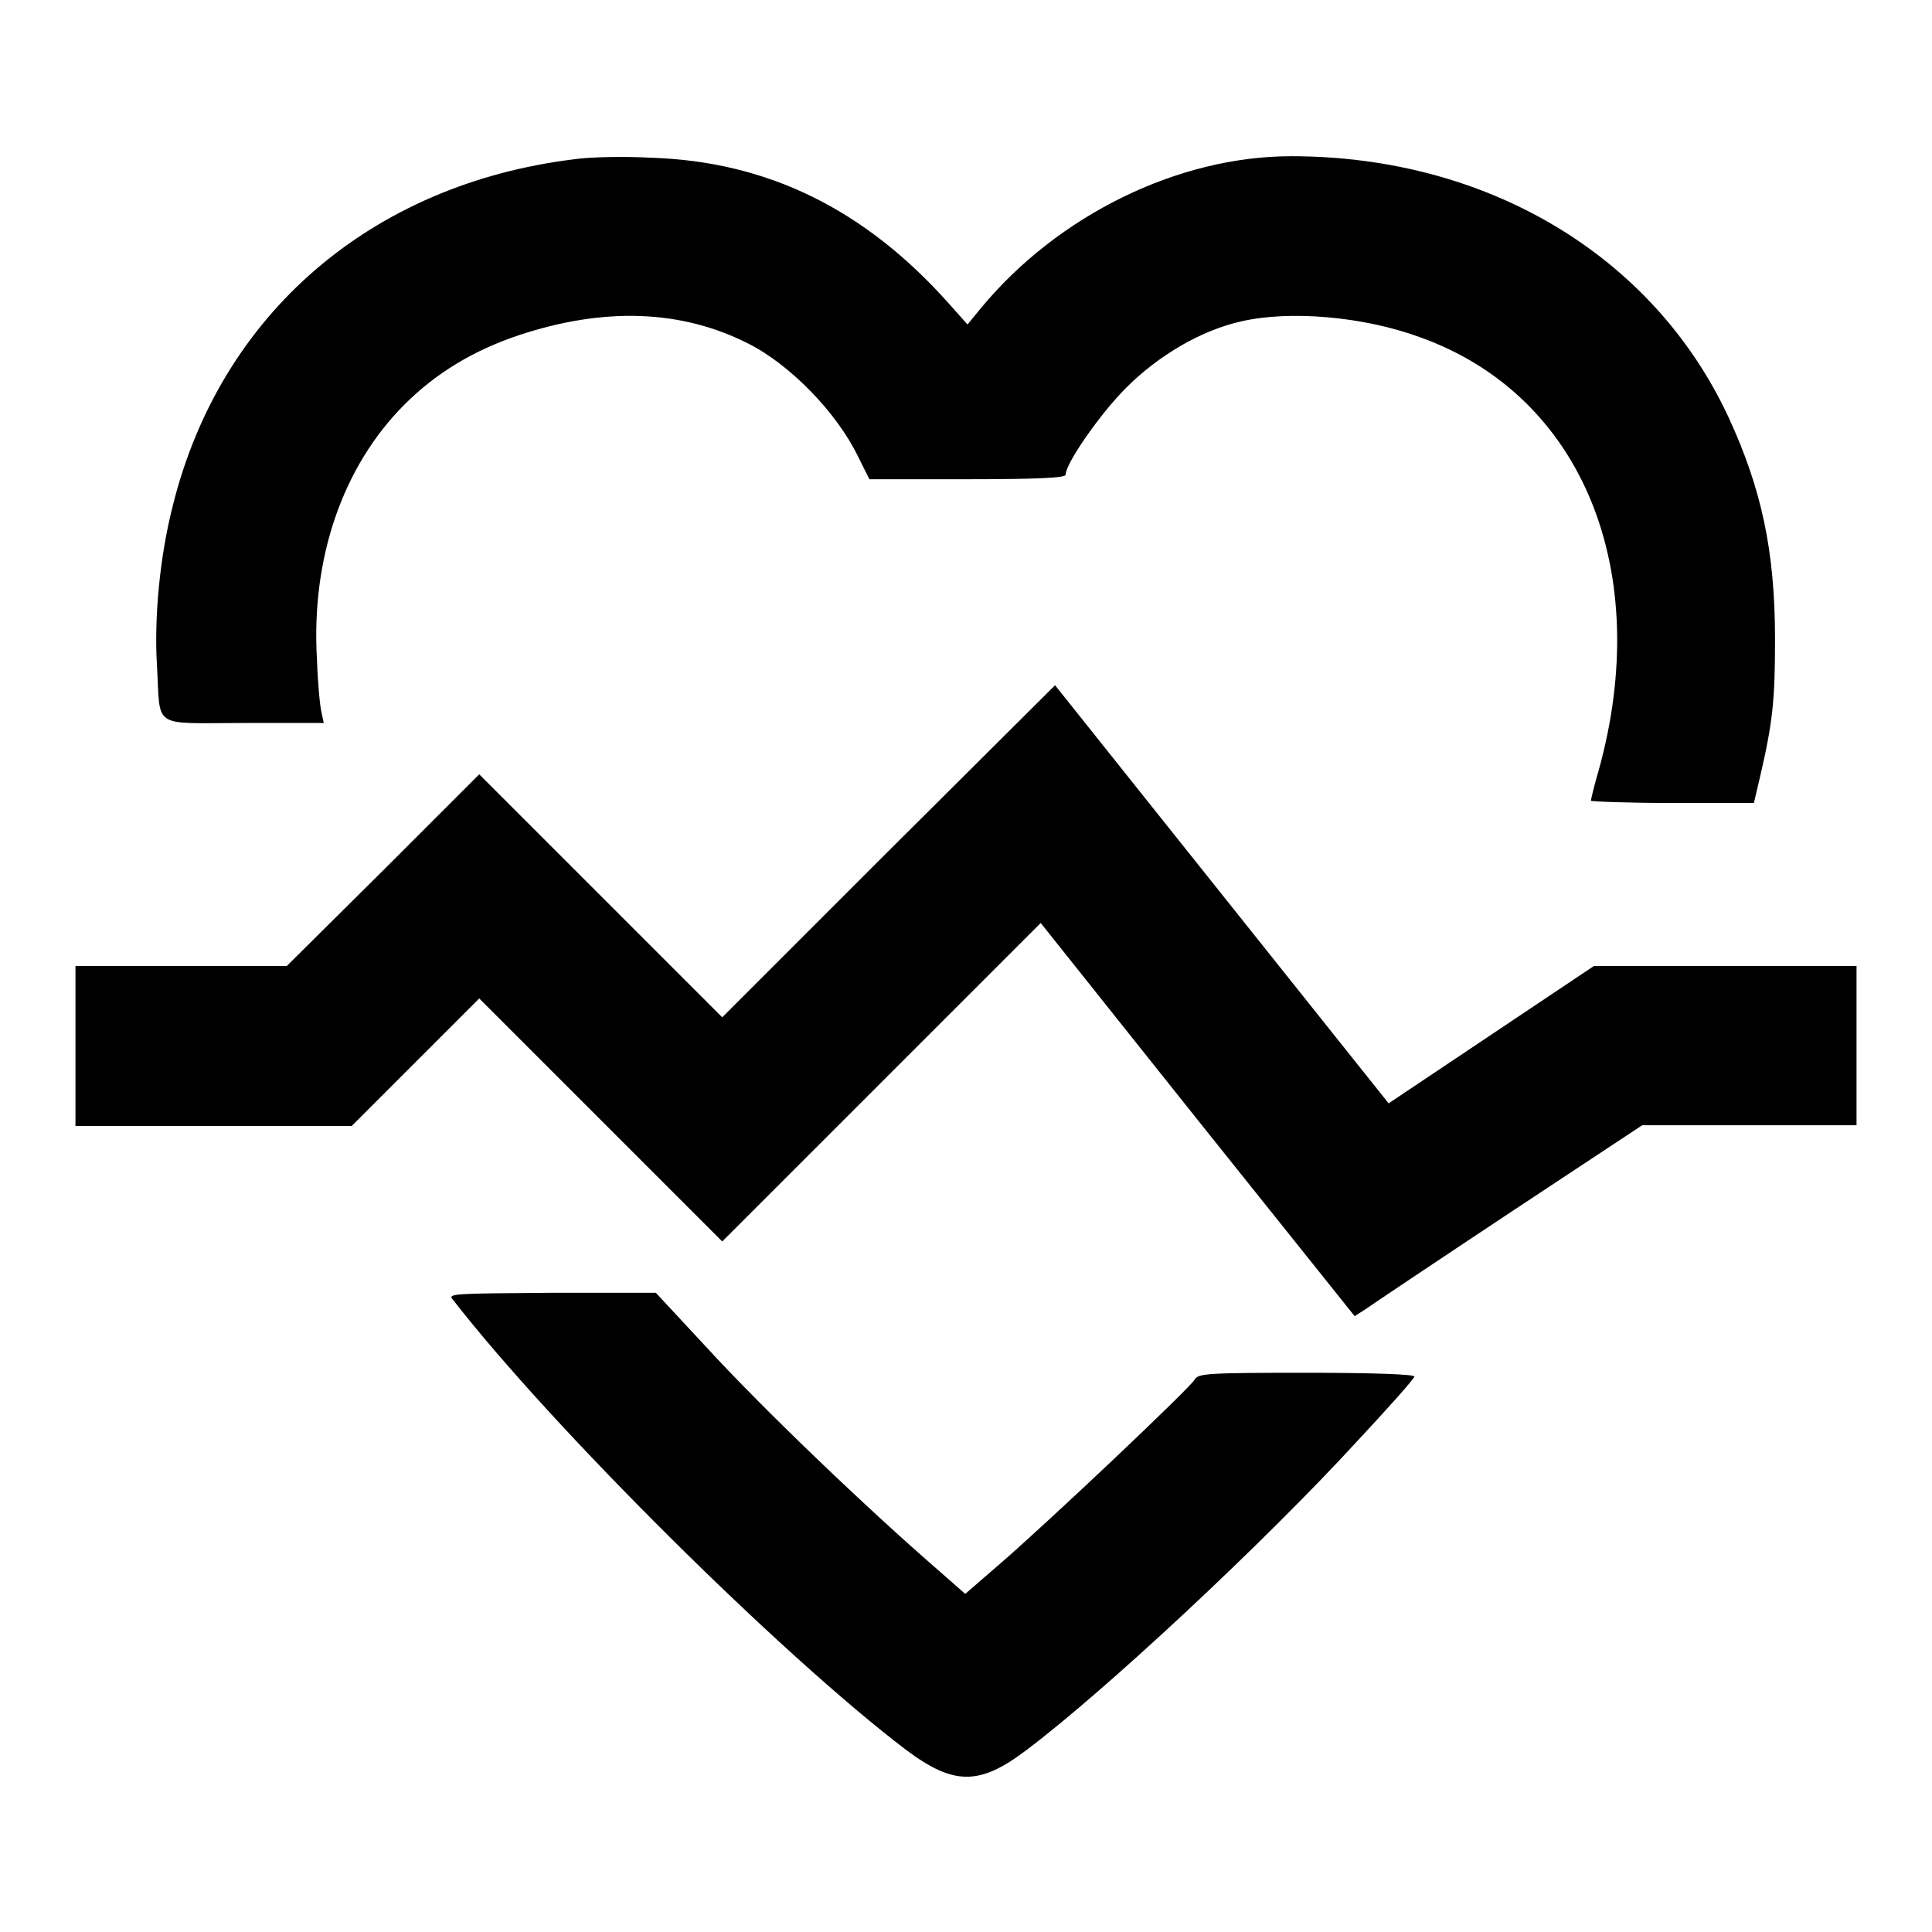
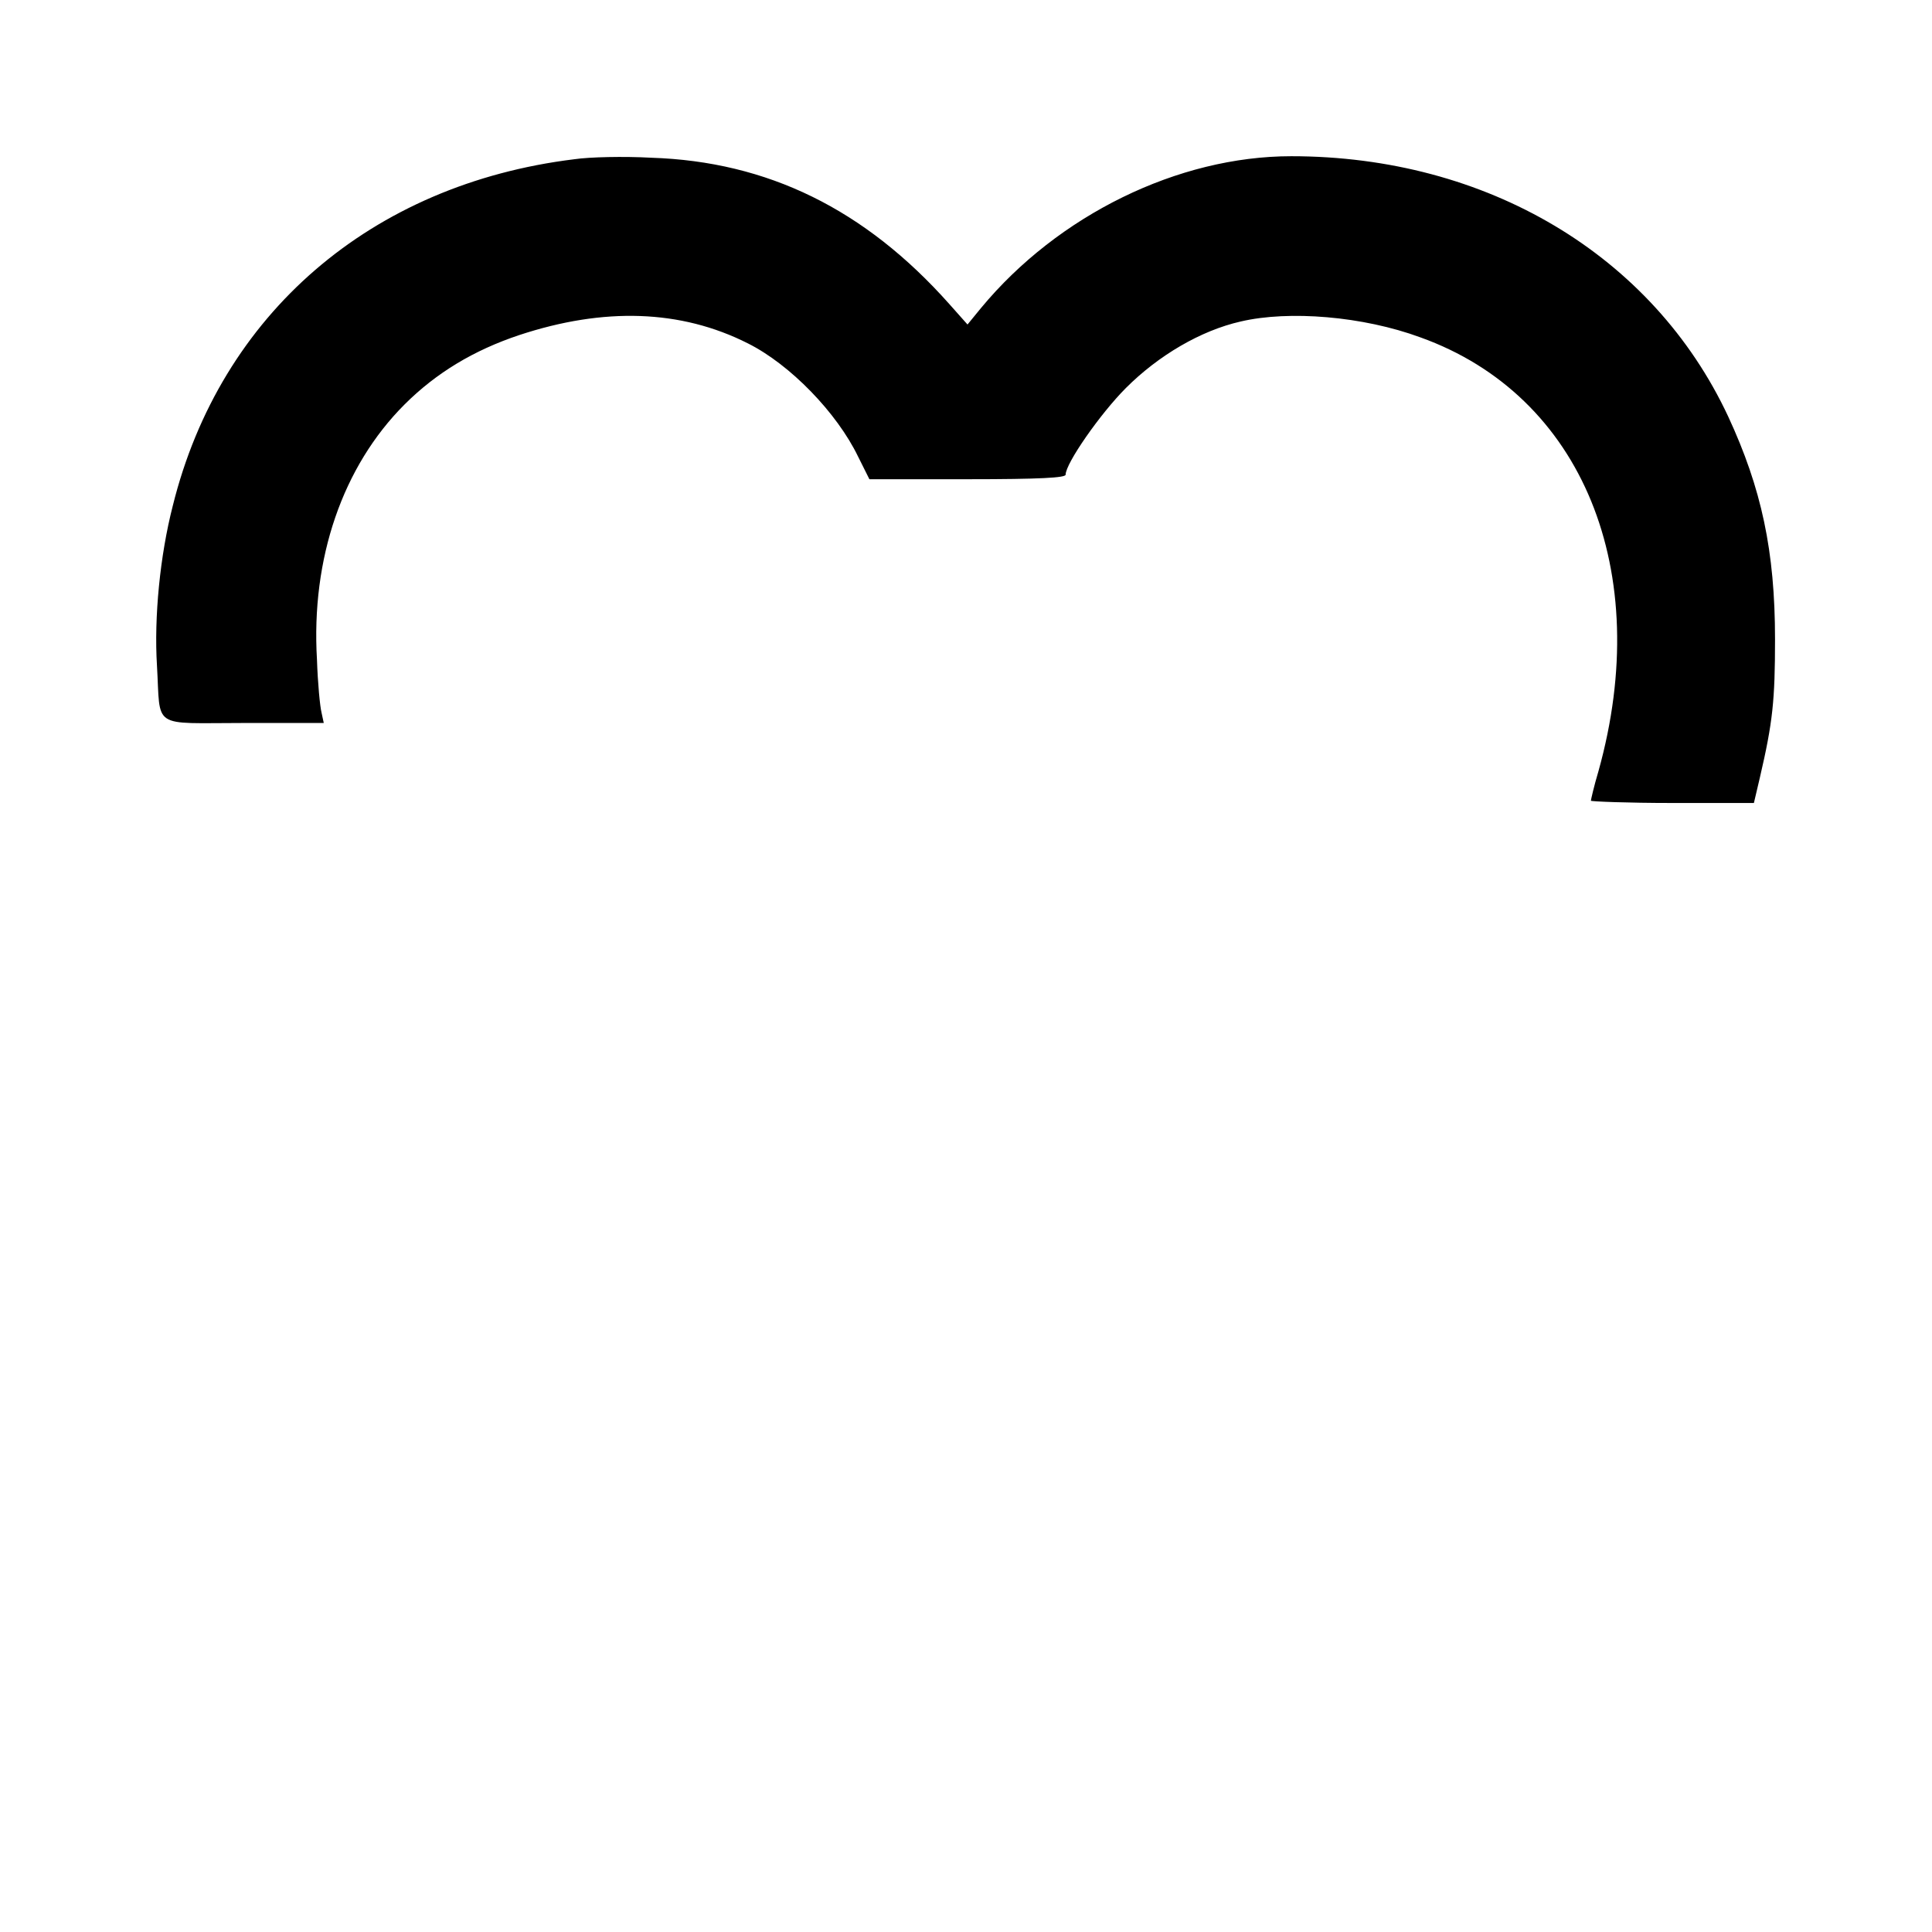
<svg xmlns="http://www.w3.org/2000/svg" version="1.1" x="0px" y="0px" viewBox="0 0 256 256" enable-background="new 0 0 256 256" xml:space="preserve">
  <g>
    <g>
      <g>
        <path fill="#000000" d="M76.1,21.1C49.2,24.4,29.2,41.6,22.9,67c-1.7,6.6-2.5,14.8-2.1,21.2c0.5,8.5-0.9,7.6,11.5,7.6h10.6l-0.3-1.4c-0.2-0.8-0.5-3.9-0.6-7c-0.8-13.4,3.4-25.6,11.6-33.8c4.2-4.2,9.2-7.2,15.2-9.2c11.2-3.7,21.4-3.4,30.3,1.1c5.6,2.8,11.8,9.2,14.6,15l1.5,3h13c9.7,0,13-0.2,13-0.6c0-1.5,4.6-8.1,8-11.5c4.3-4.3,9.9-7.6,15.2-8.8c6.4-1.5,16.2-0.7,23.8,2.1c21.5,7.7,31,31,23.6,57.5c-0.6,2-1,3.8-1,3.9c0,0.1,4.8,0.3,10.8,0.3h10.8l0.8-3.4c1.7-7.3,2-10.2,2-18.3c0-11.7-1.8-20-6.2-29.5c-10-21.4-32-34.5-57.9-34.5c-15,0-30.9,7.8-41.1,20.1l-1.8,2.2l-2.4-2.7c-11.2-12.6-24.1-18.9-39.5-19.4C82.7,20.7,78.1,20.8,76.1,21.1z" />
-         <path fill="#000000" d="M117.7,112.8l-22,22l-16.1-16.1l-16.1-16.1l-12.8,12.8L38,128H24H10v10.6v10.6h18.3h18.3l8.4-8.4l8.5-8.5l16.1,16.1l16.1,16.1l21.1-21.1l21.1-21.1l20.8,26.1l20.8,26l1.4-0.9c0.7-0.5,9.2-6.2,19-12.7l17.7-11.7h14.2H246v-10.6V128h-17.4h-17.4l-13.6,9.1l-13.6,9.1l-22.1-27.7l-22.1-27.7L117.7,112.8z" />
-         <path fill="#000000" d="M60,172.2c13.2,17,43.5,47.1,60.1,59.7c6.3,4.7,9.7,4.7,15.9,0c10.5-7.9,31.6-27.6,43.8-40.9c4.1-4.4,7.6-8.3,7.6-8.6c0.1-0.3-5.6-0.5-14.2-0.5c-13.5,0-14.4,0.1-14.9,0.9c-0.6,1.1-19.3,18.8-25.9,24.5l-4.5,3.9l-3.3-2.9c-9.7-8.4-23.5-21.6-31.1-29.9l-6.6-7.1H73.1C60,171.4,59.3,171.4,60,172.2z" />
      </g>
    </g>
  </g>
</svg>